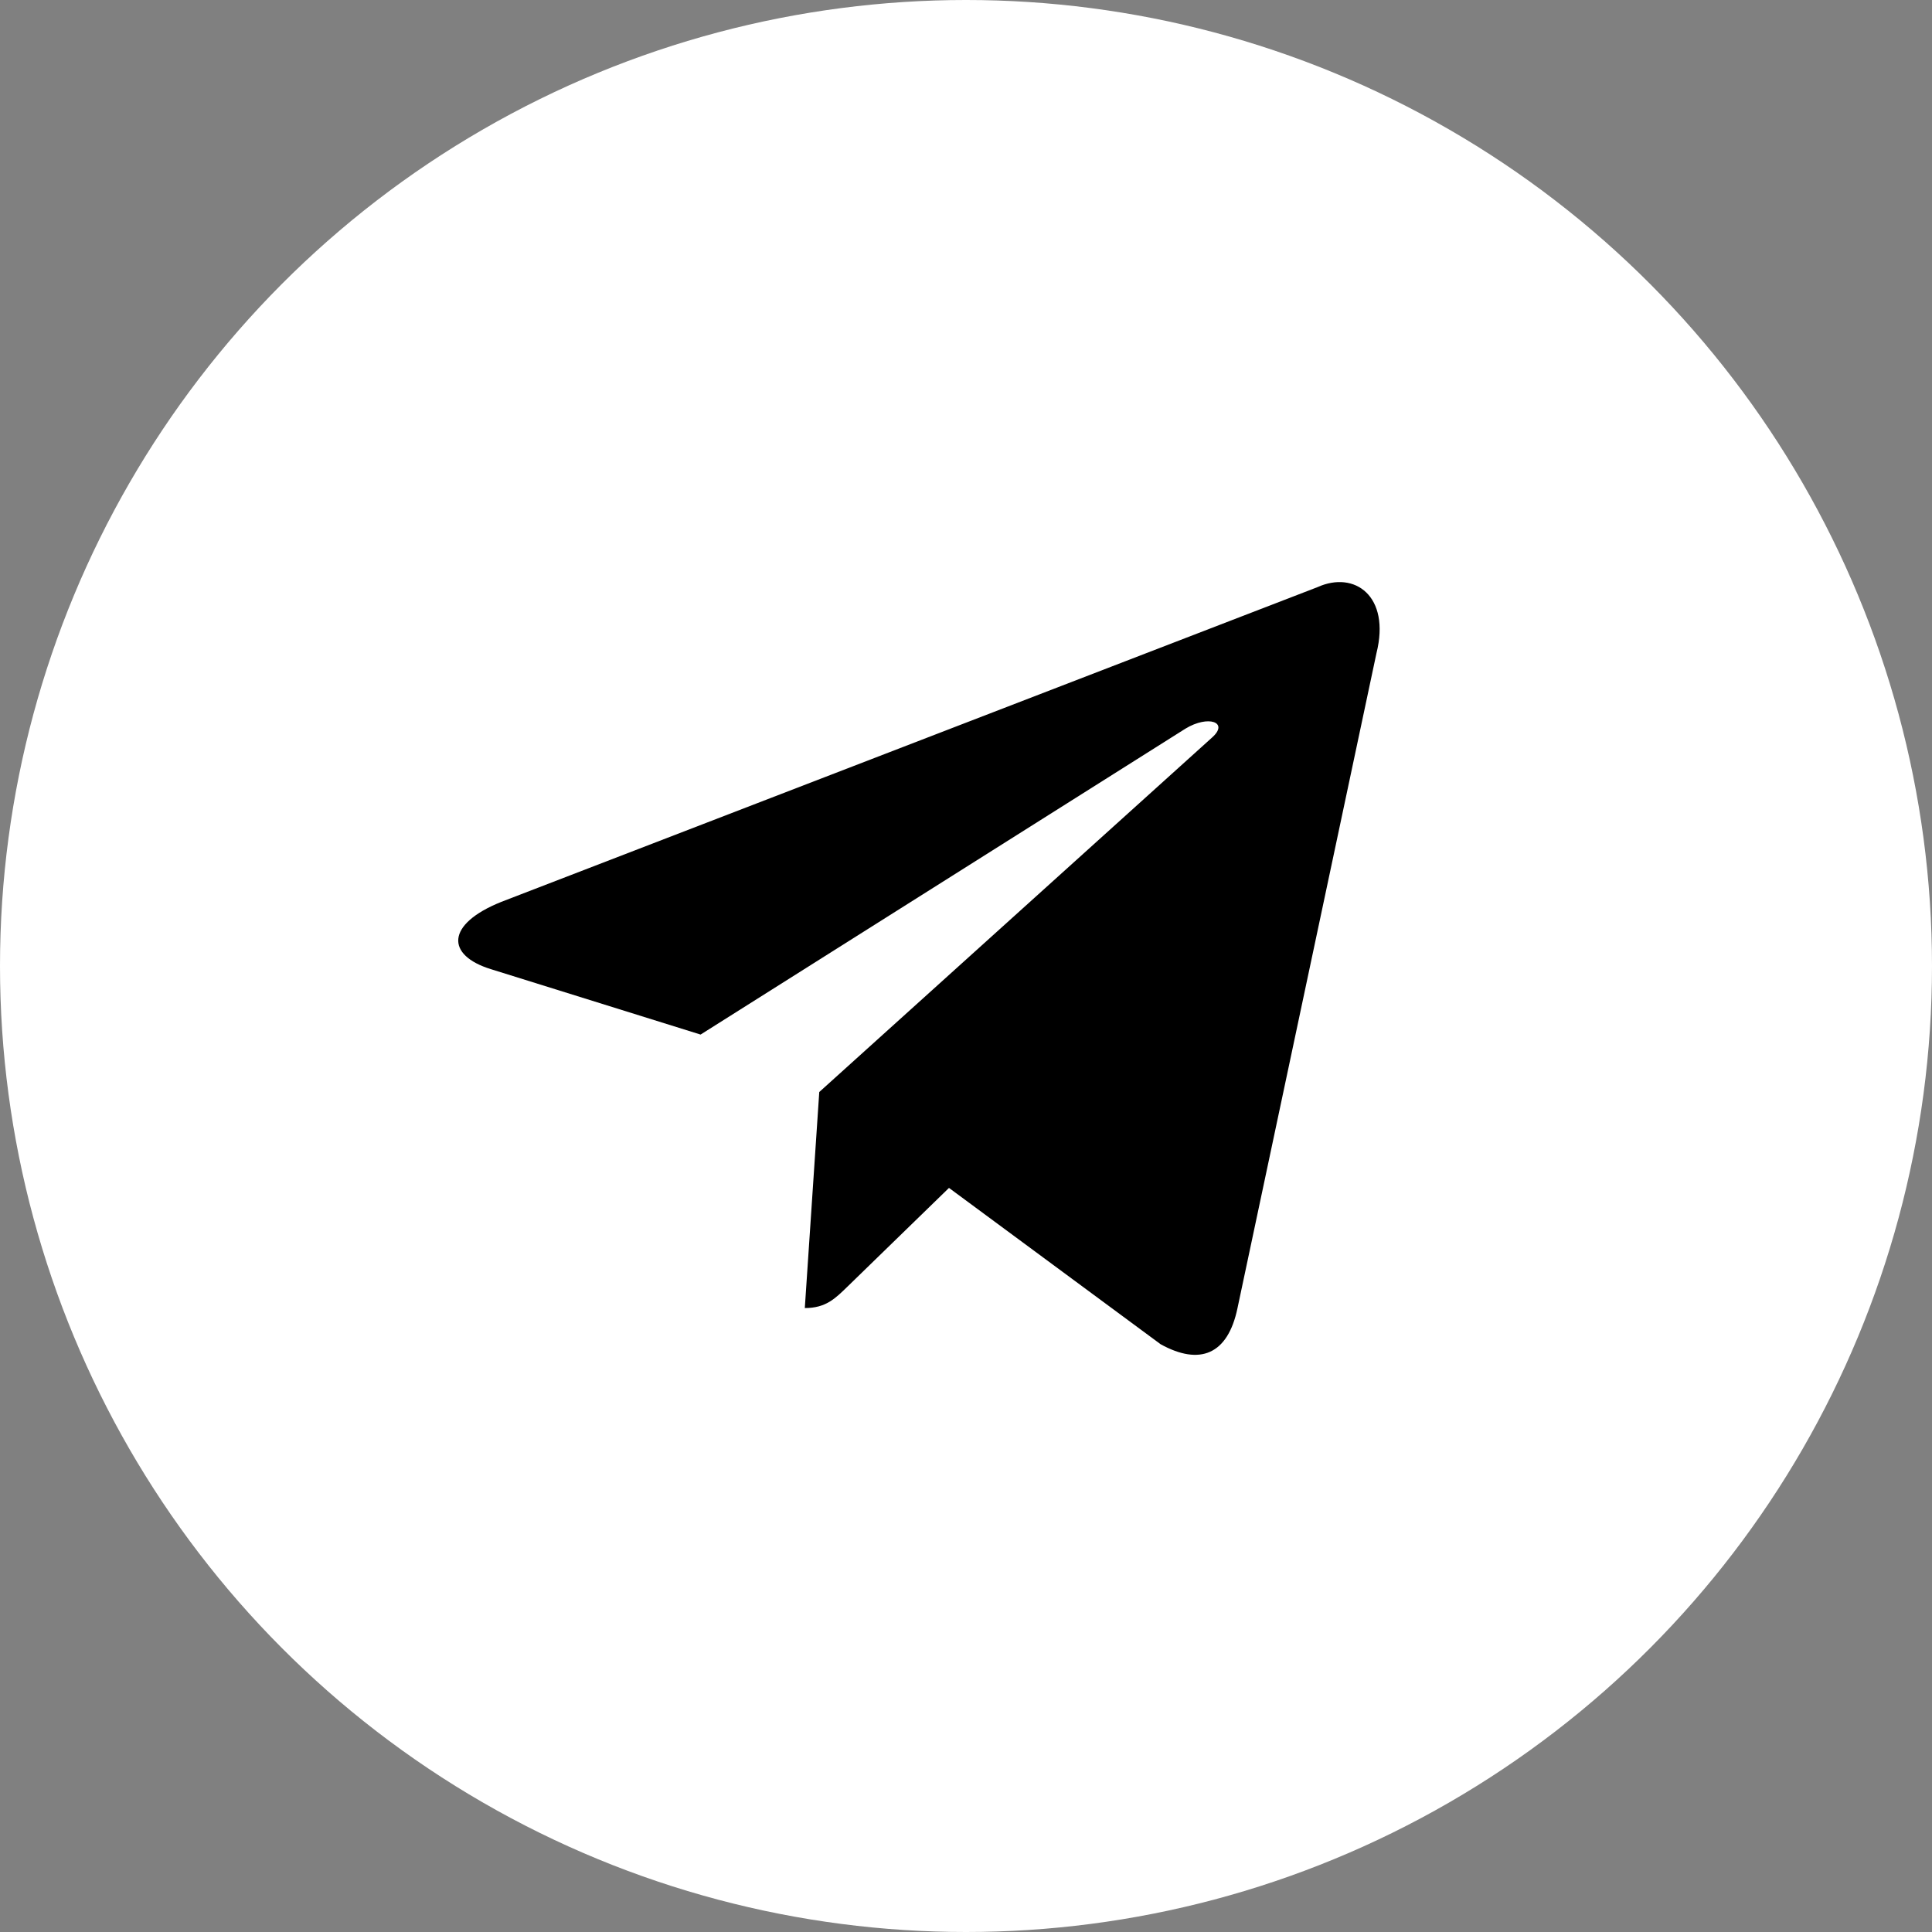
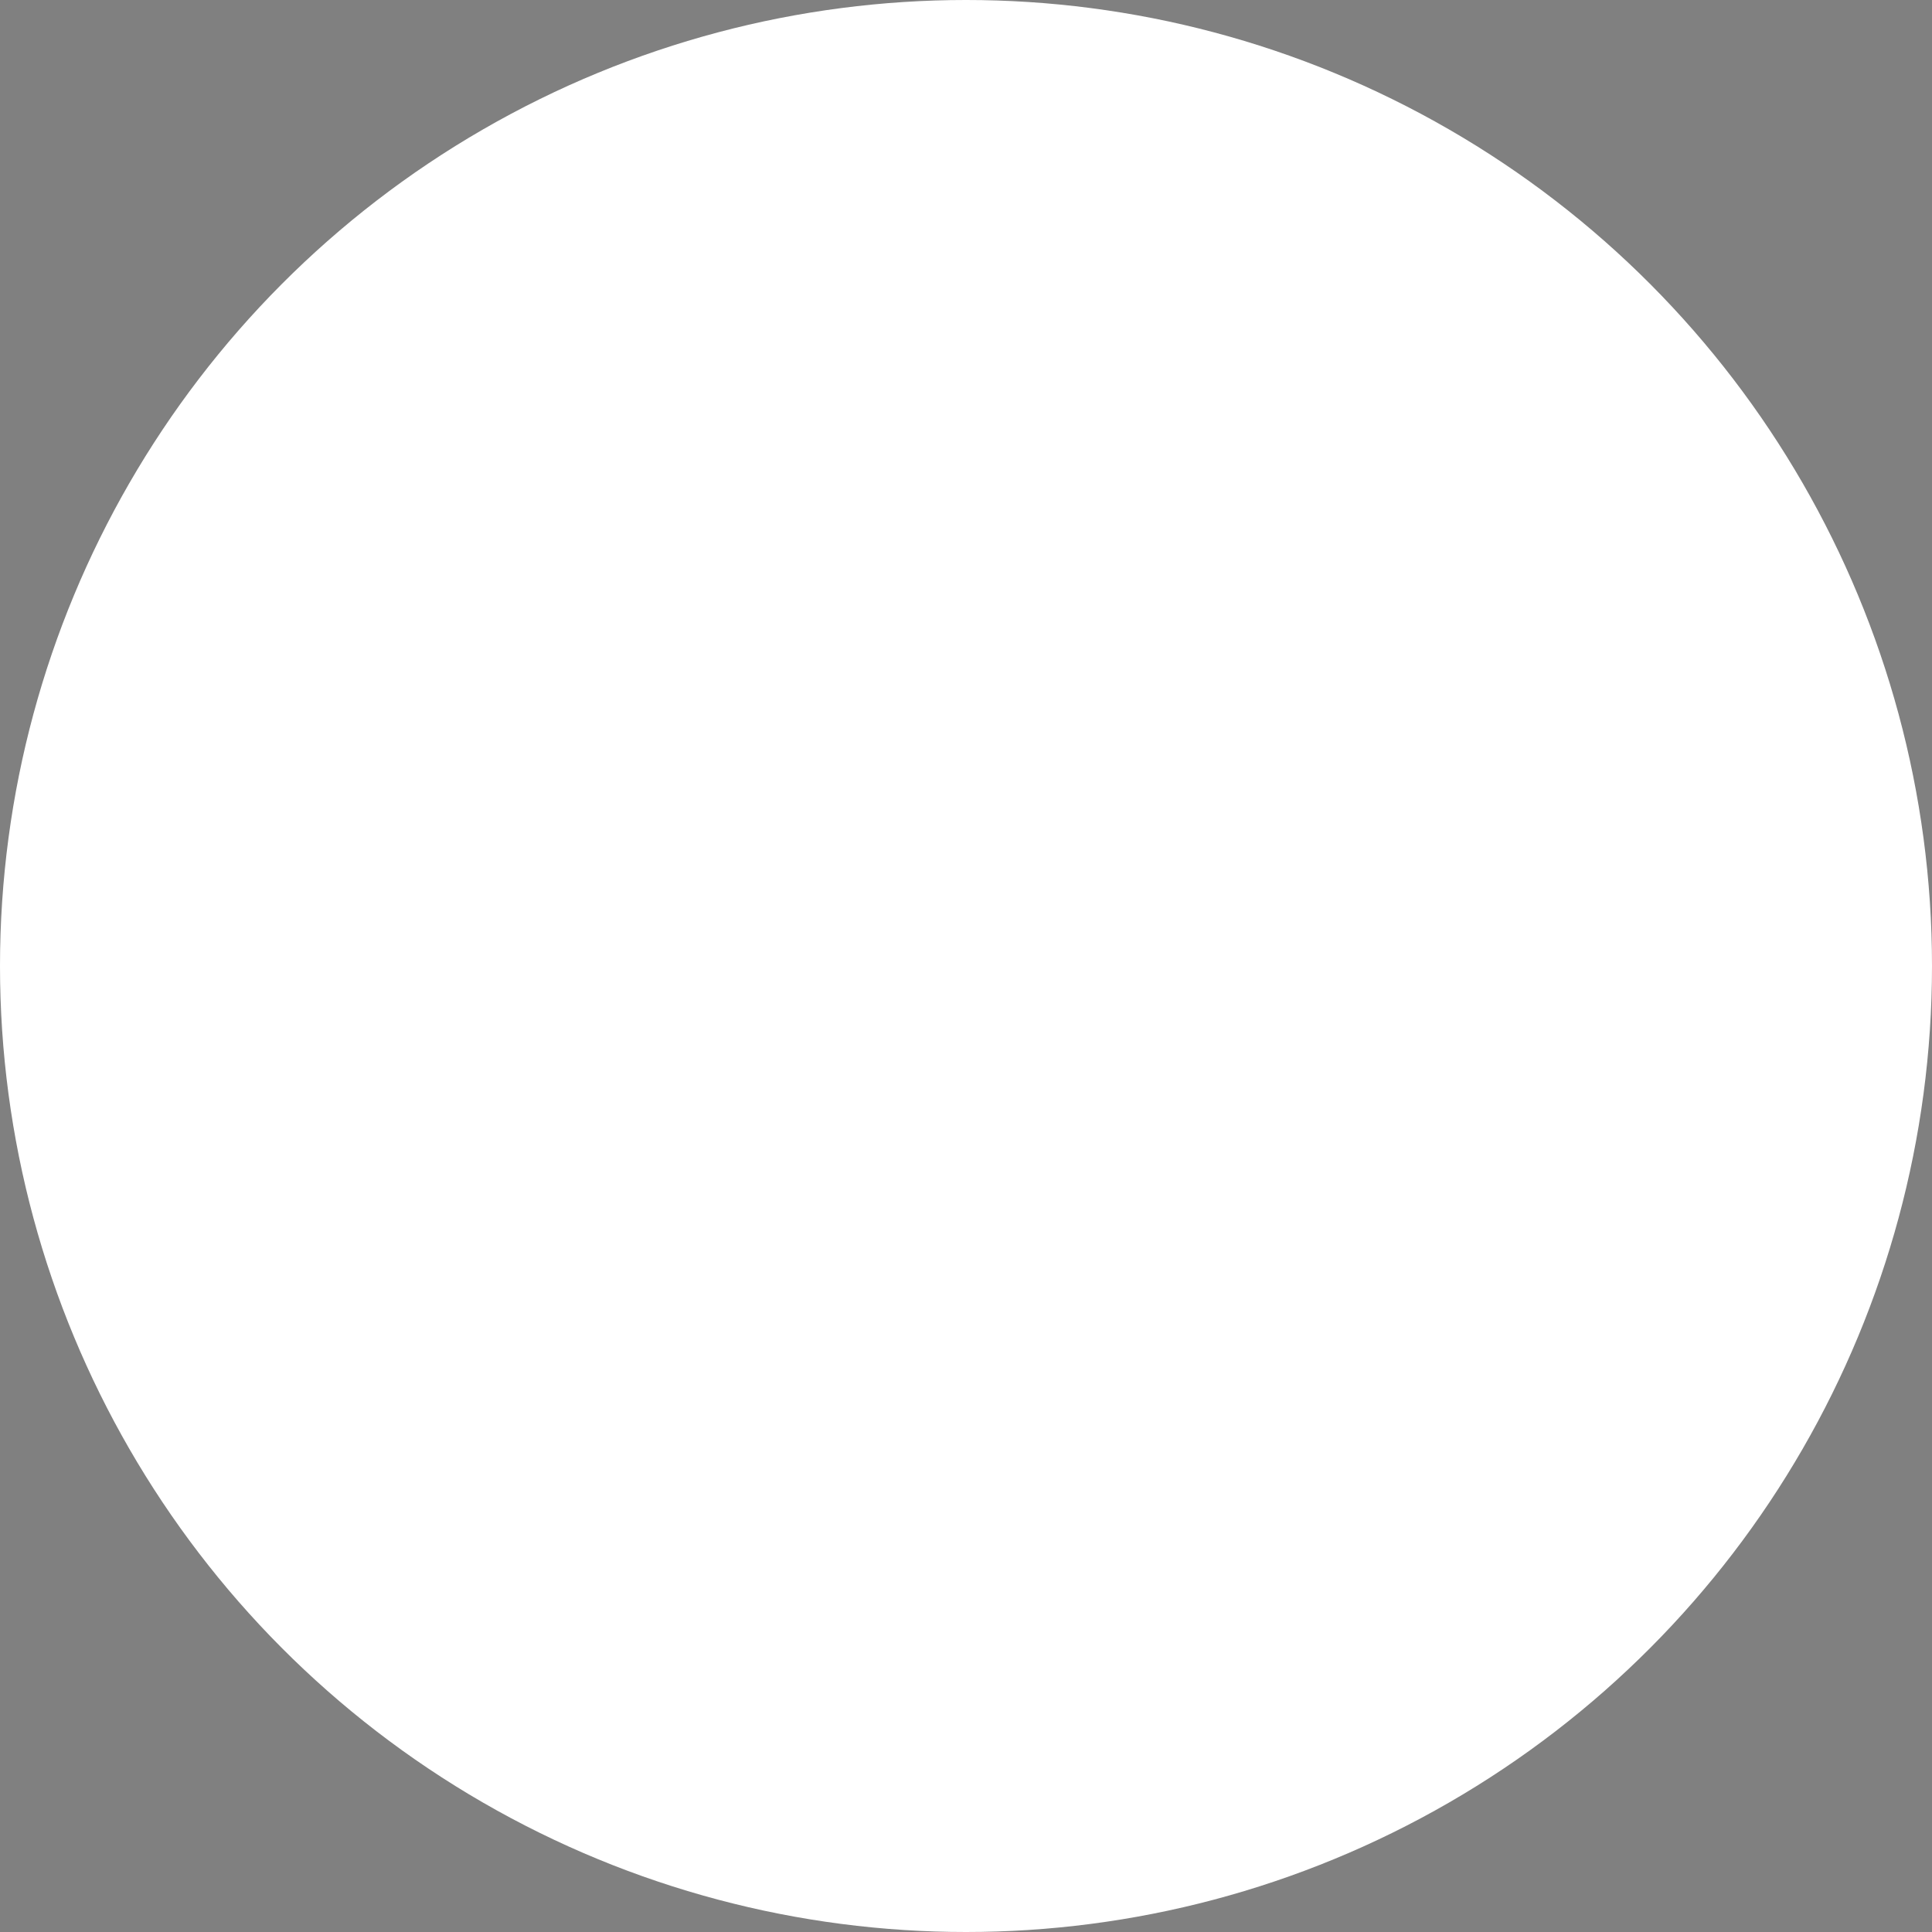
<svg xmlns="http://www.w3.org/2000/svg" width="312" height="312" viewBox="0 0 312 312" fill="none">
  <rect x="0" y="0" width="312" height="312" fill="#808080" stroke="none" />
  <circle cx="156" cy="156" r="156" fill="white" />
-   <path d="M212.756 94.82L80.948 145.648C71.953 149.261 72.005 154.279 79.298 156.517L113.138 167.073L191.434 117.673C195.137 115.421 198.52 116.632 195.739 119.101L132.303 176.351H132.288L132.303 176.359L129.969 211.24C133.389 211.24 134.898 209.671 136.816 207.82L153.253 191.837L187.442 217.09C193.747 220.562 198.274 218.778 199.843 211.254L222.287 105.481C224.584 96.27 218.77 92.1 212.756 94.82Z" fill="black" />
</svg>